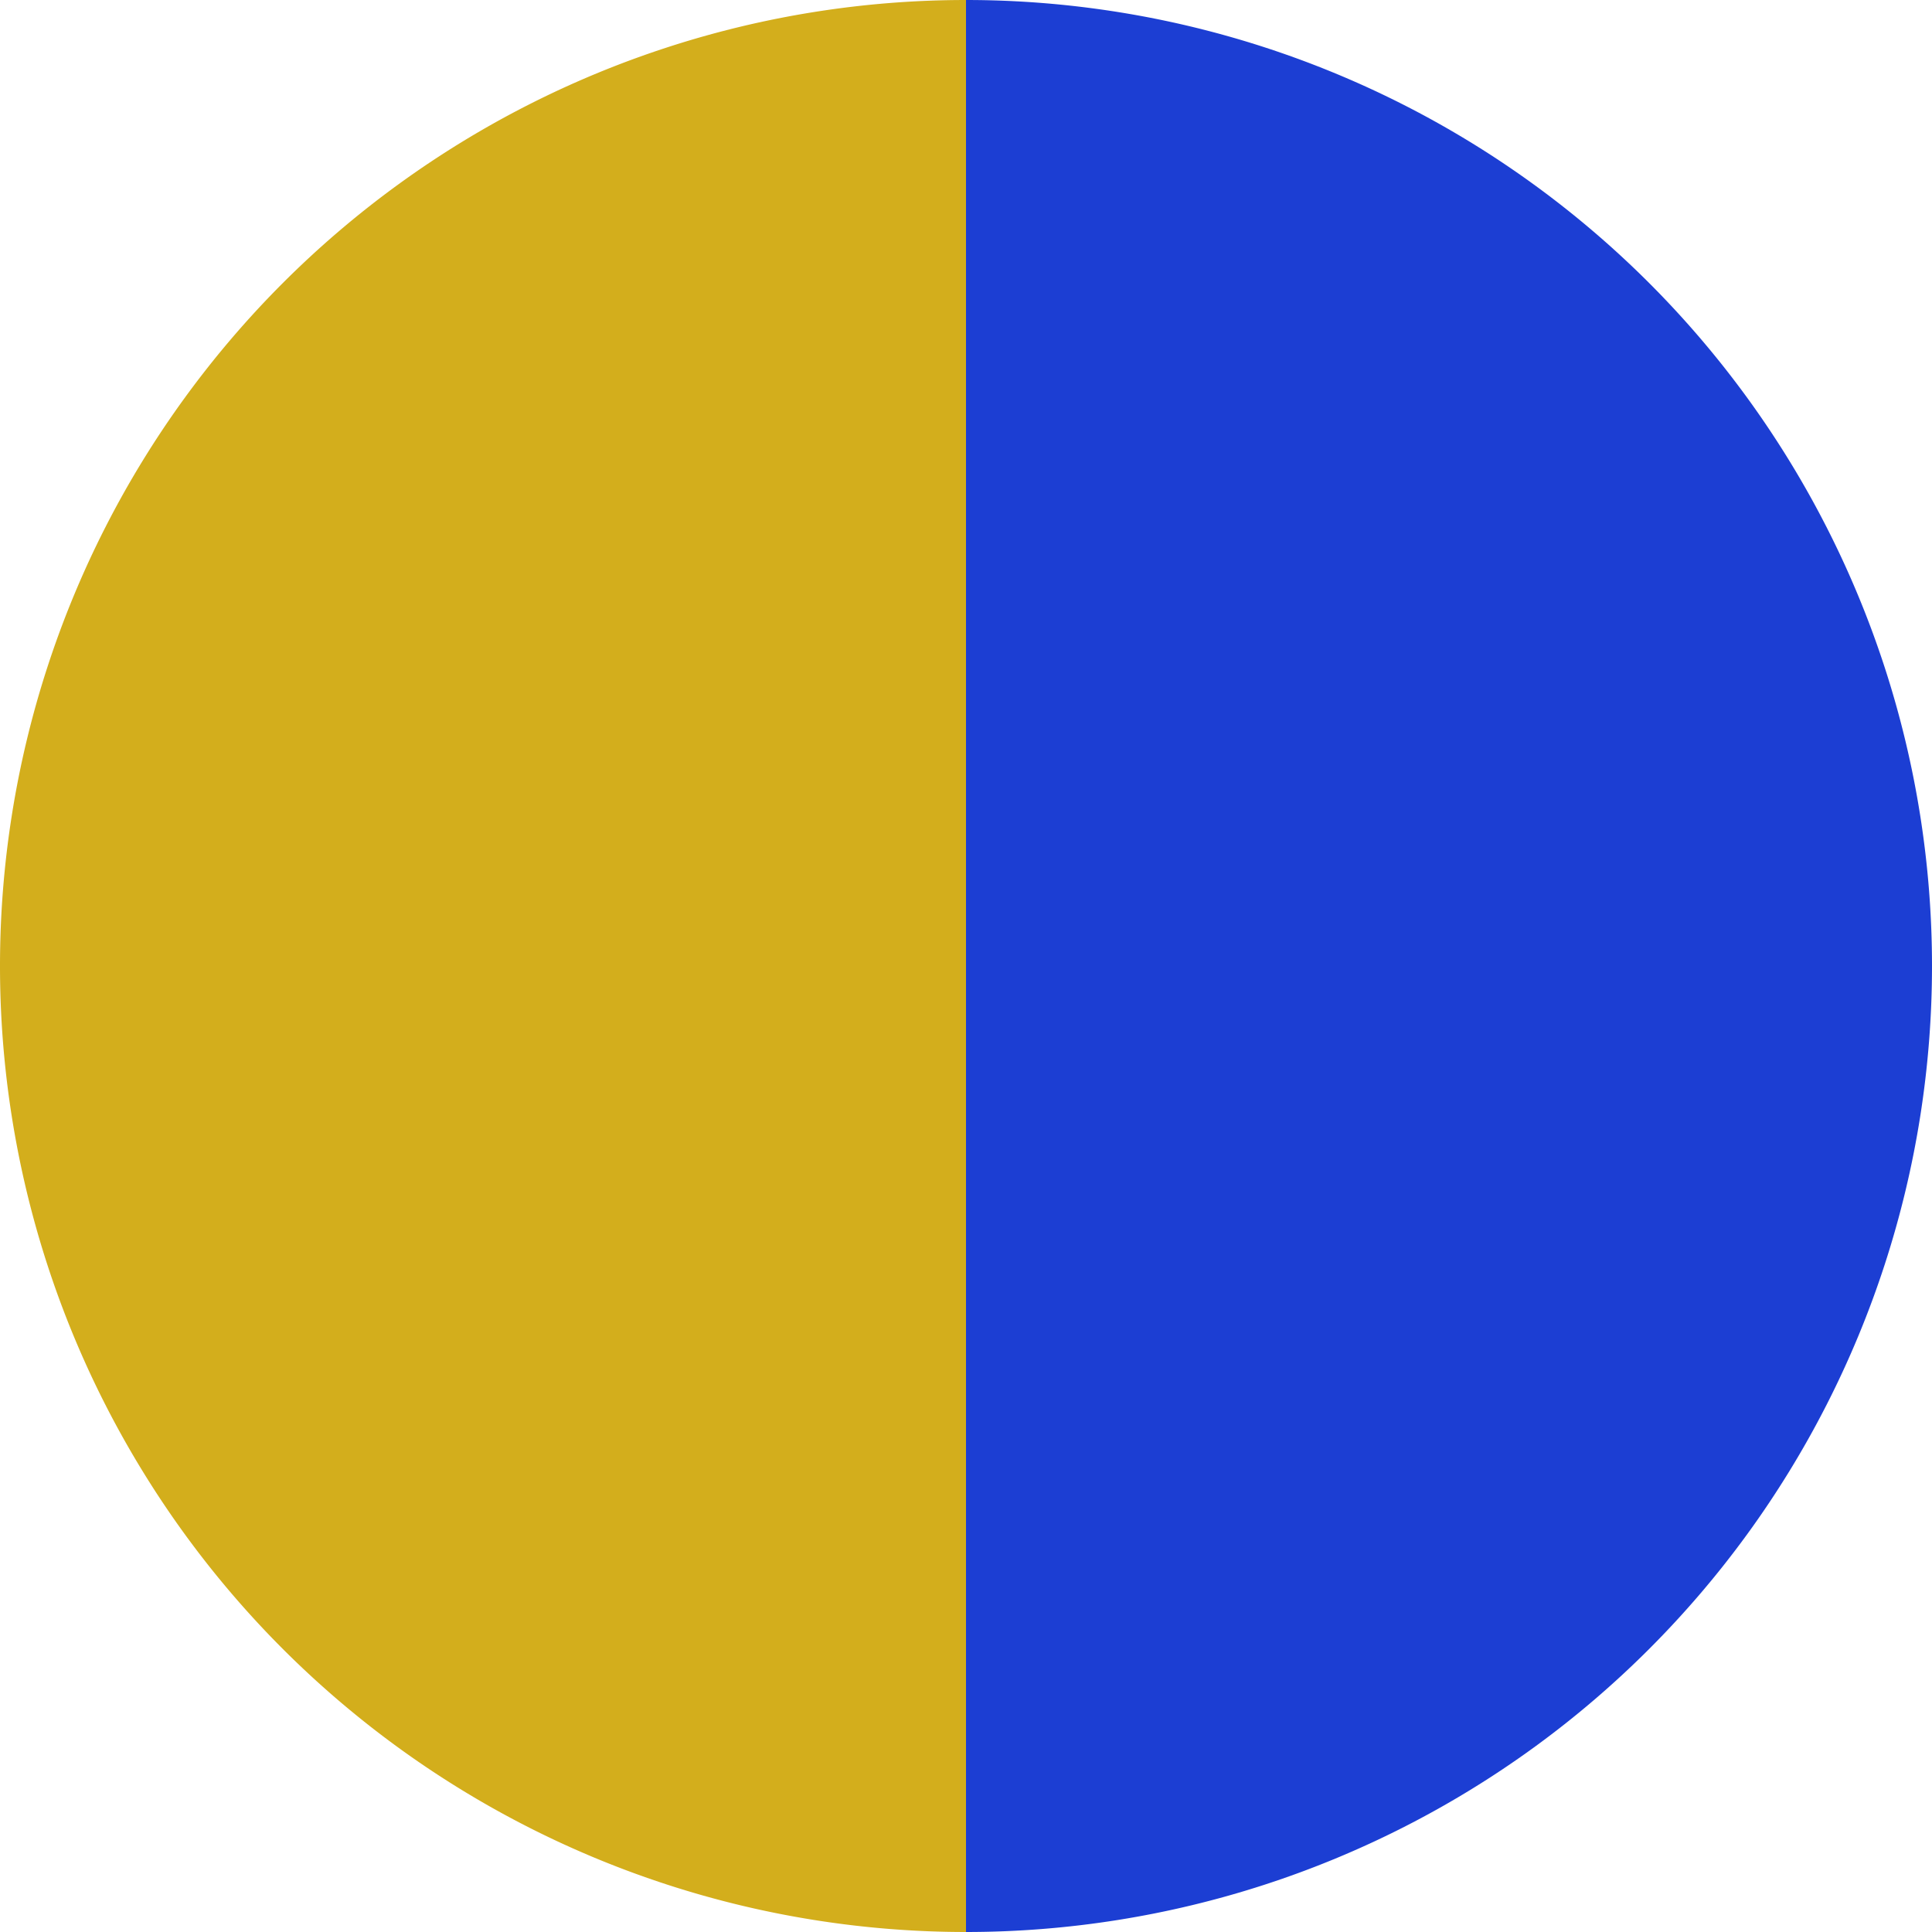
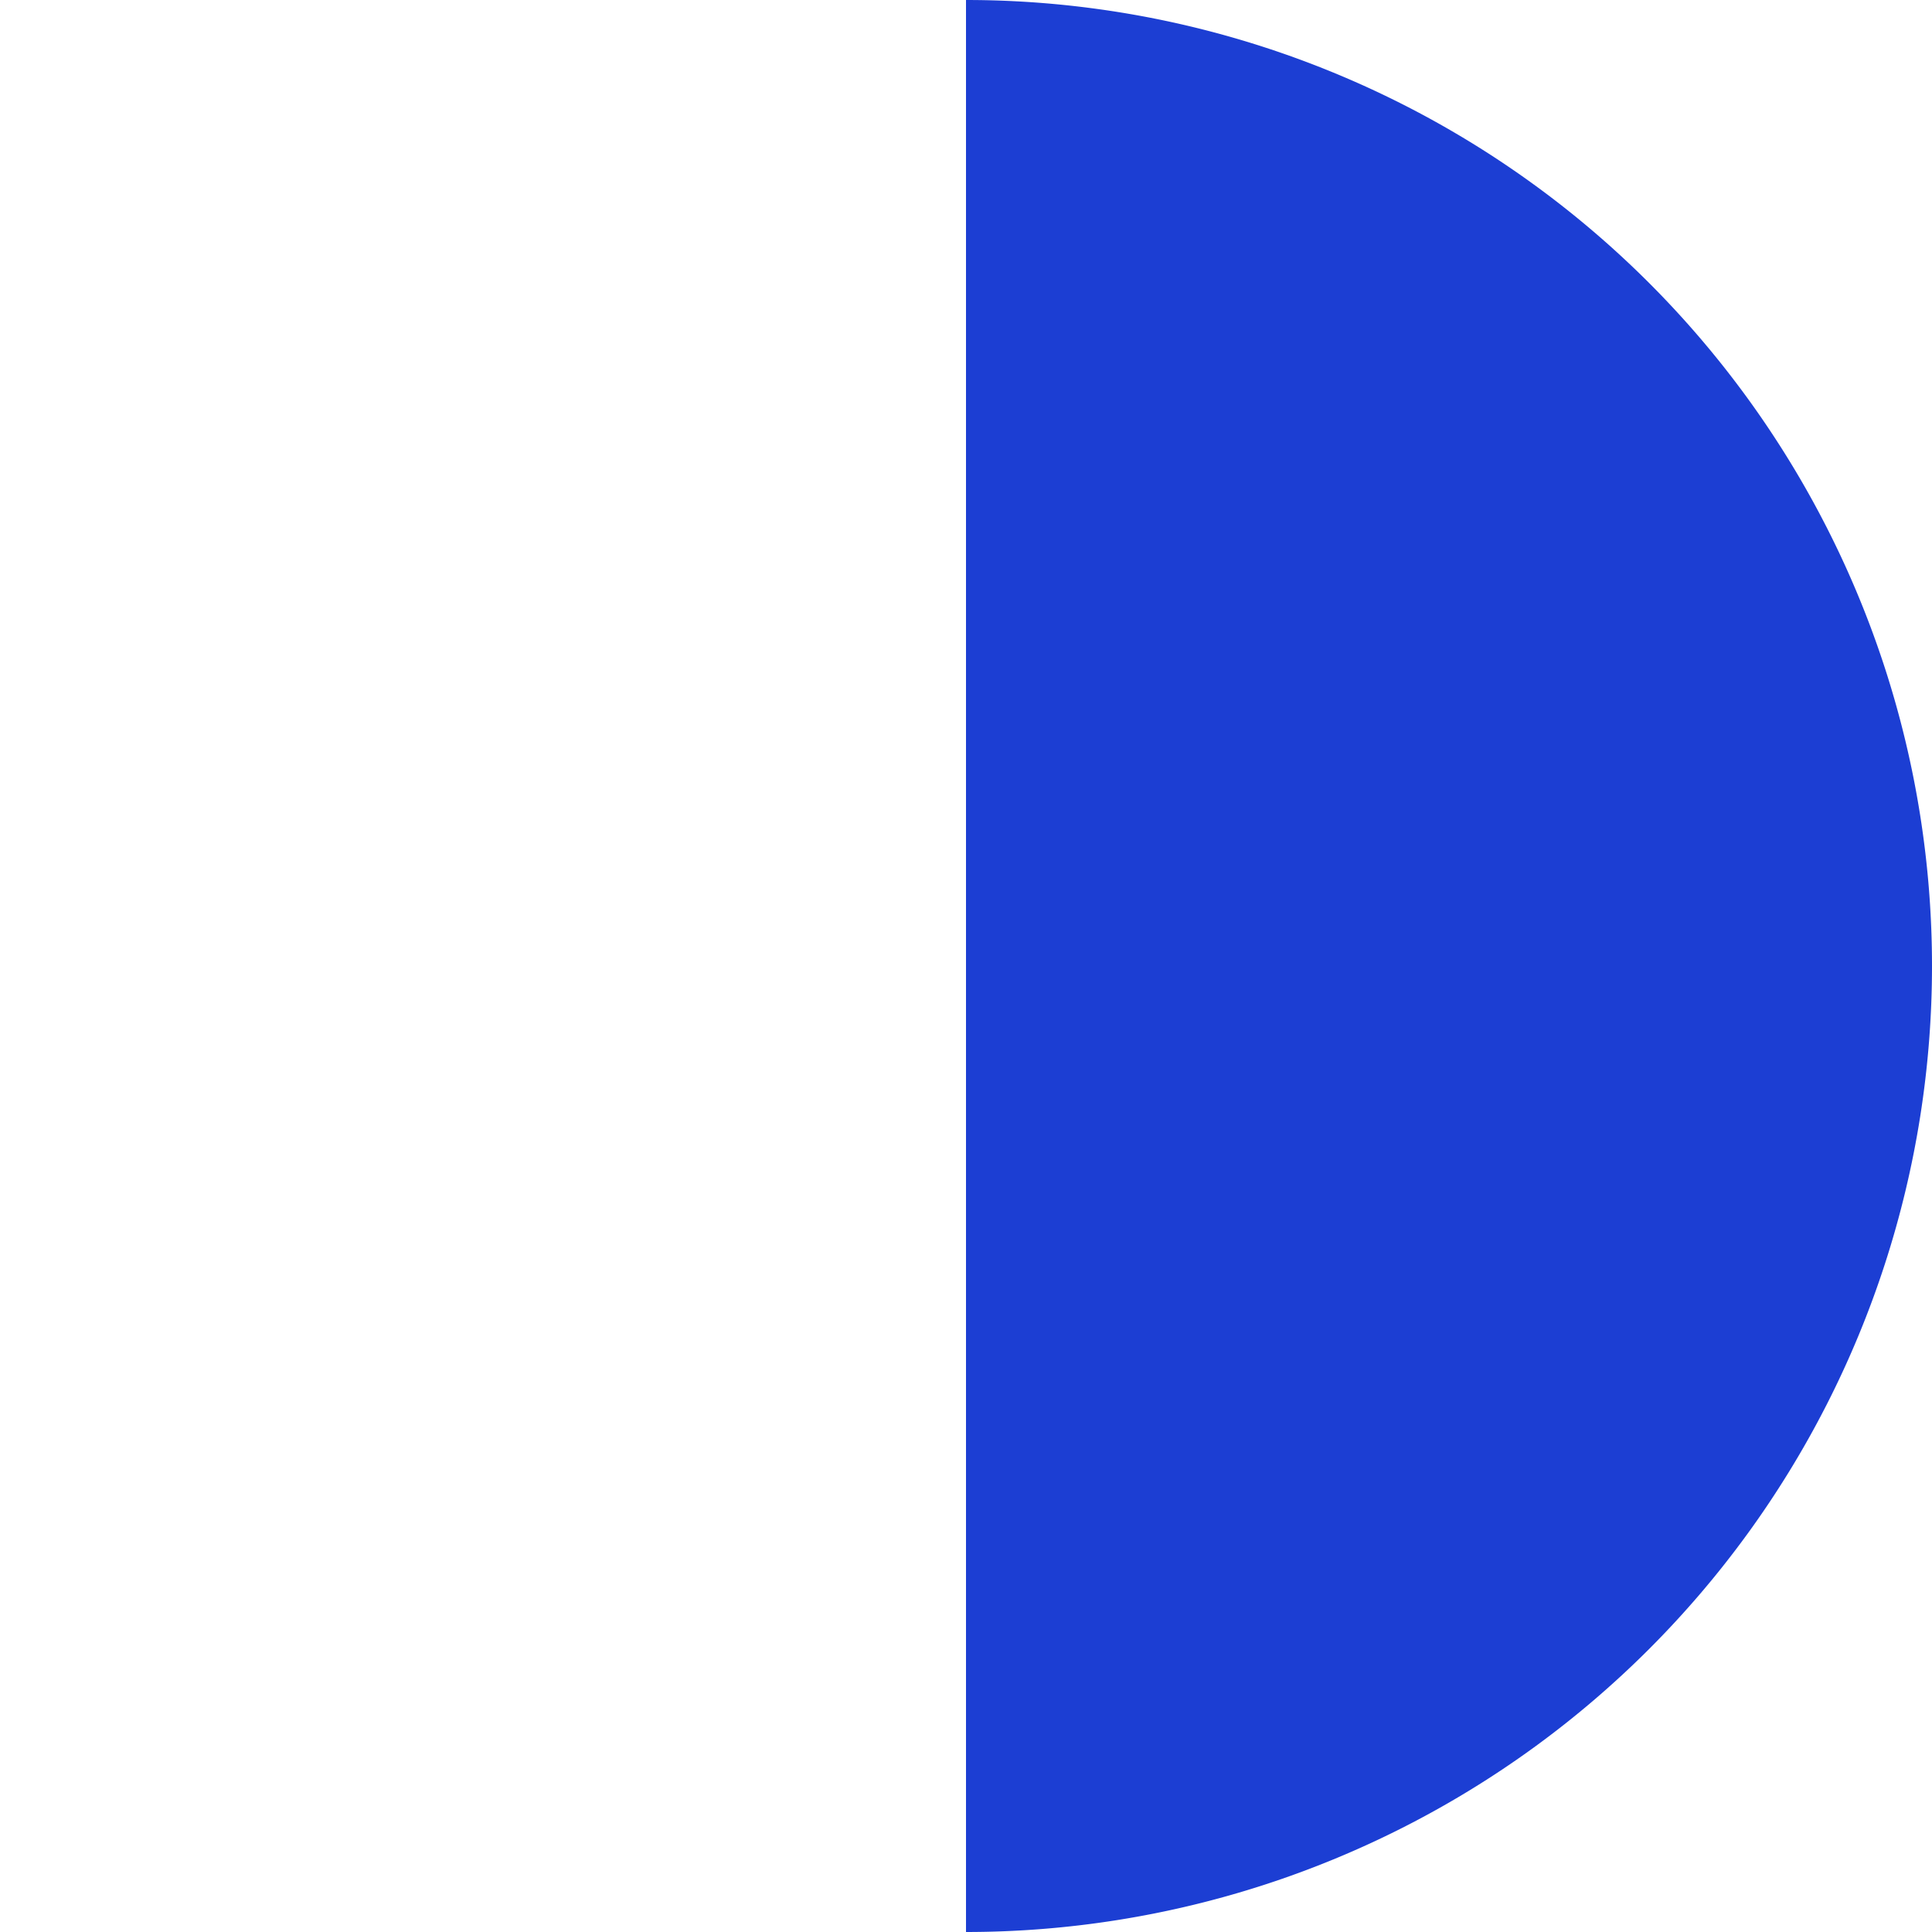
<svg xmlns="http://www.w3.org/2000/svg" width="500" height="500" viewBox="-1 -1 2 2">
  <path d="M 0 -1               A 1,1 0 0,1 0 1             L 0,0              z" fill="#1c3ed3" />
-   <path d="M 0 1               A 1,1 0 0,1 -0 -1             L 0,0              z" fill="#d3ae1c" />
</svg>